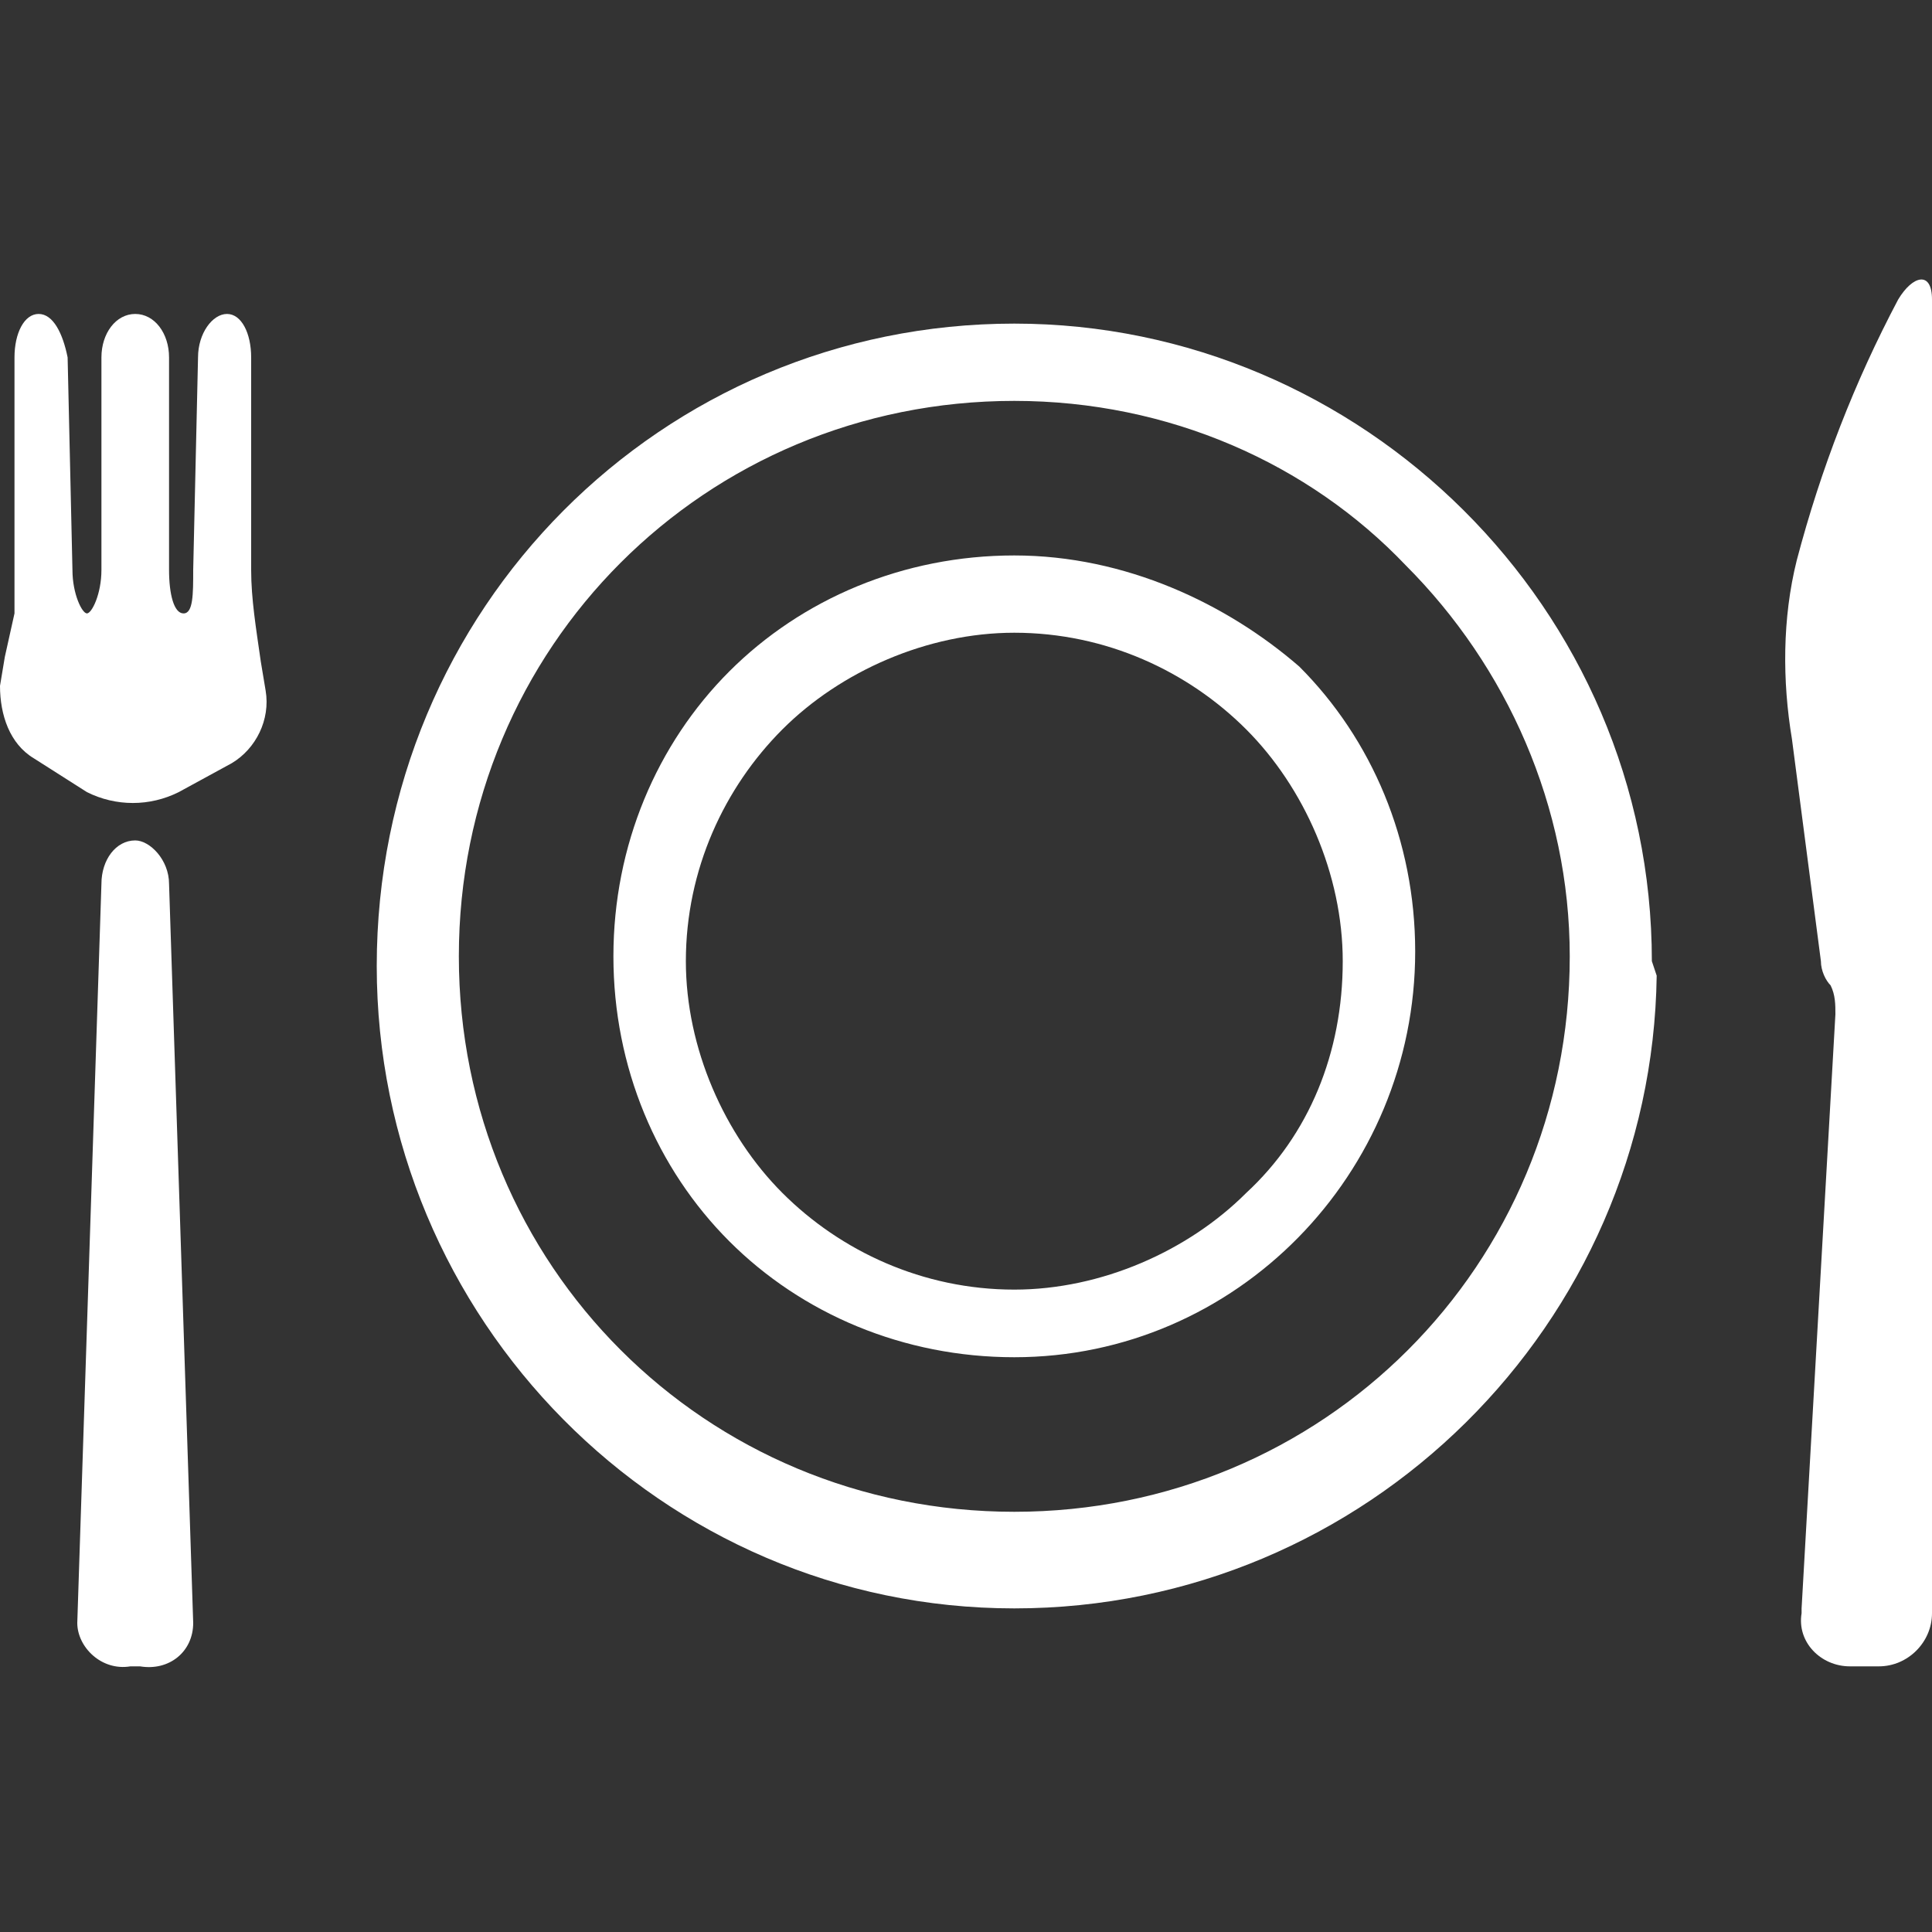
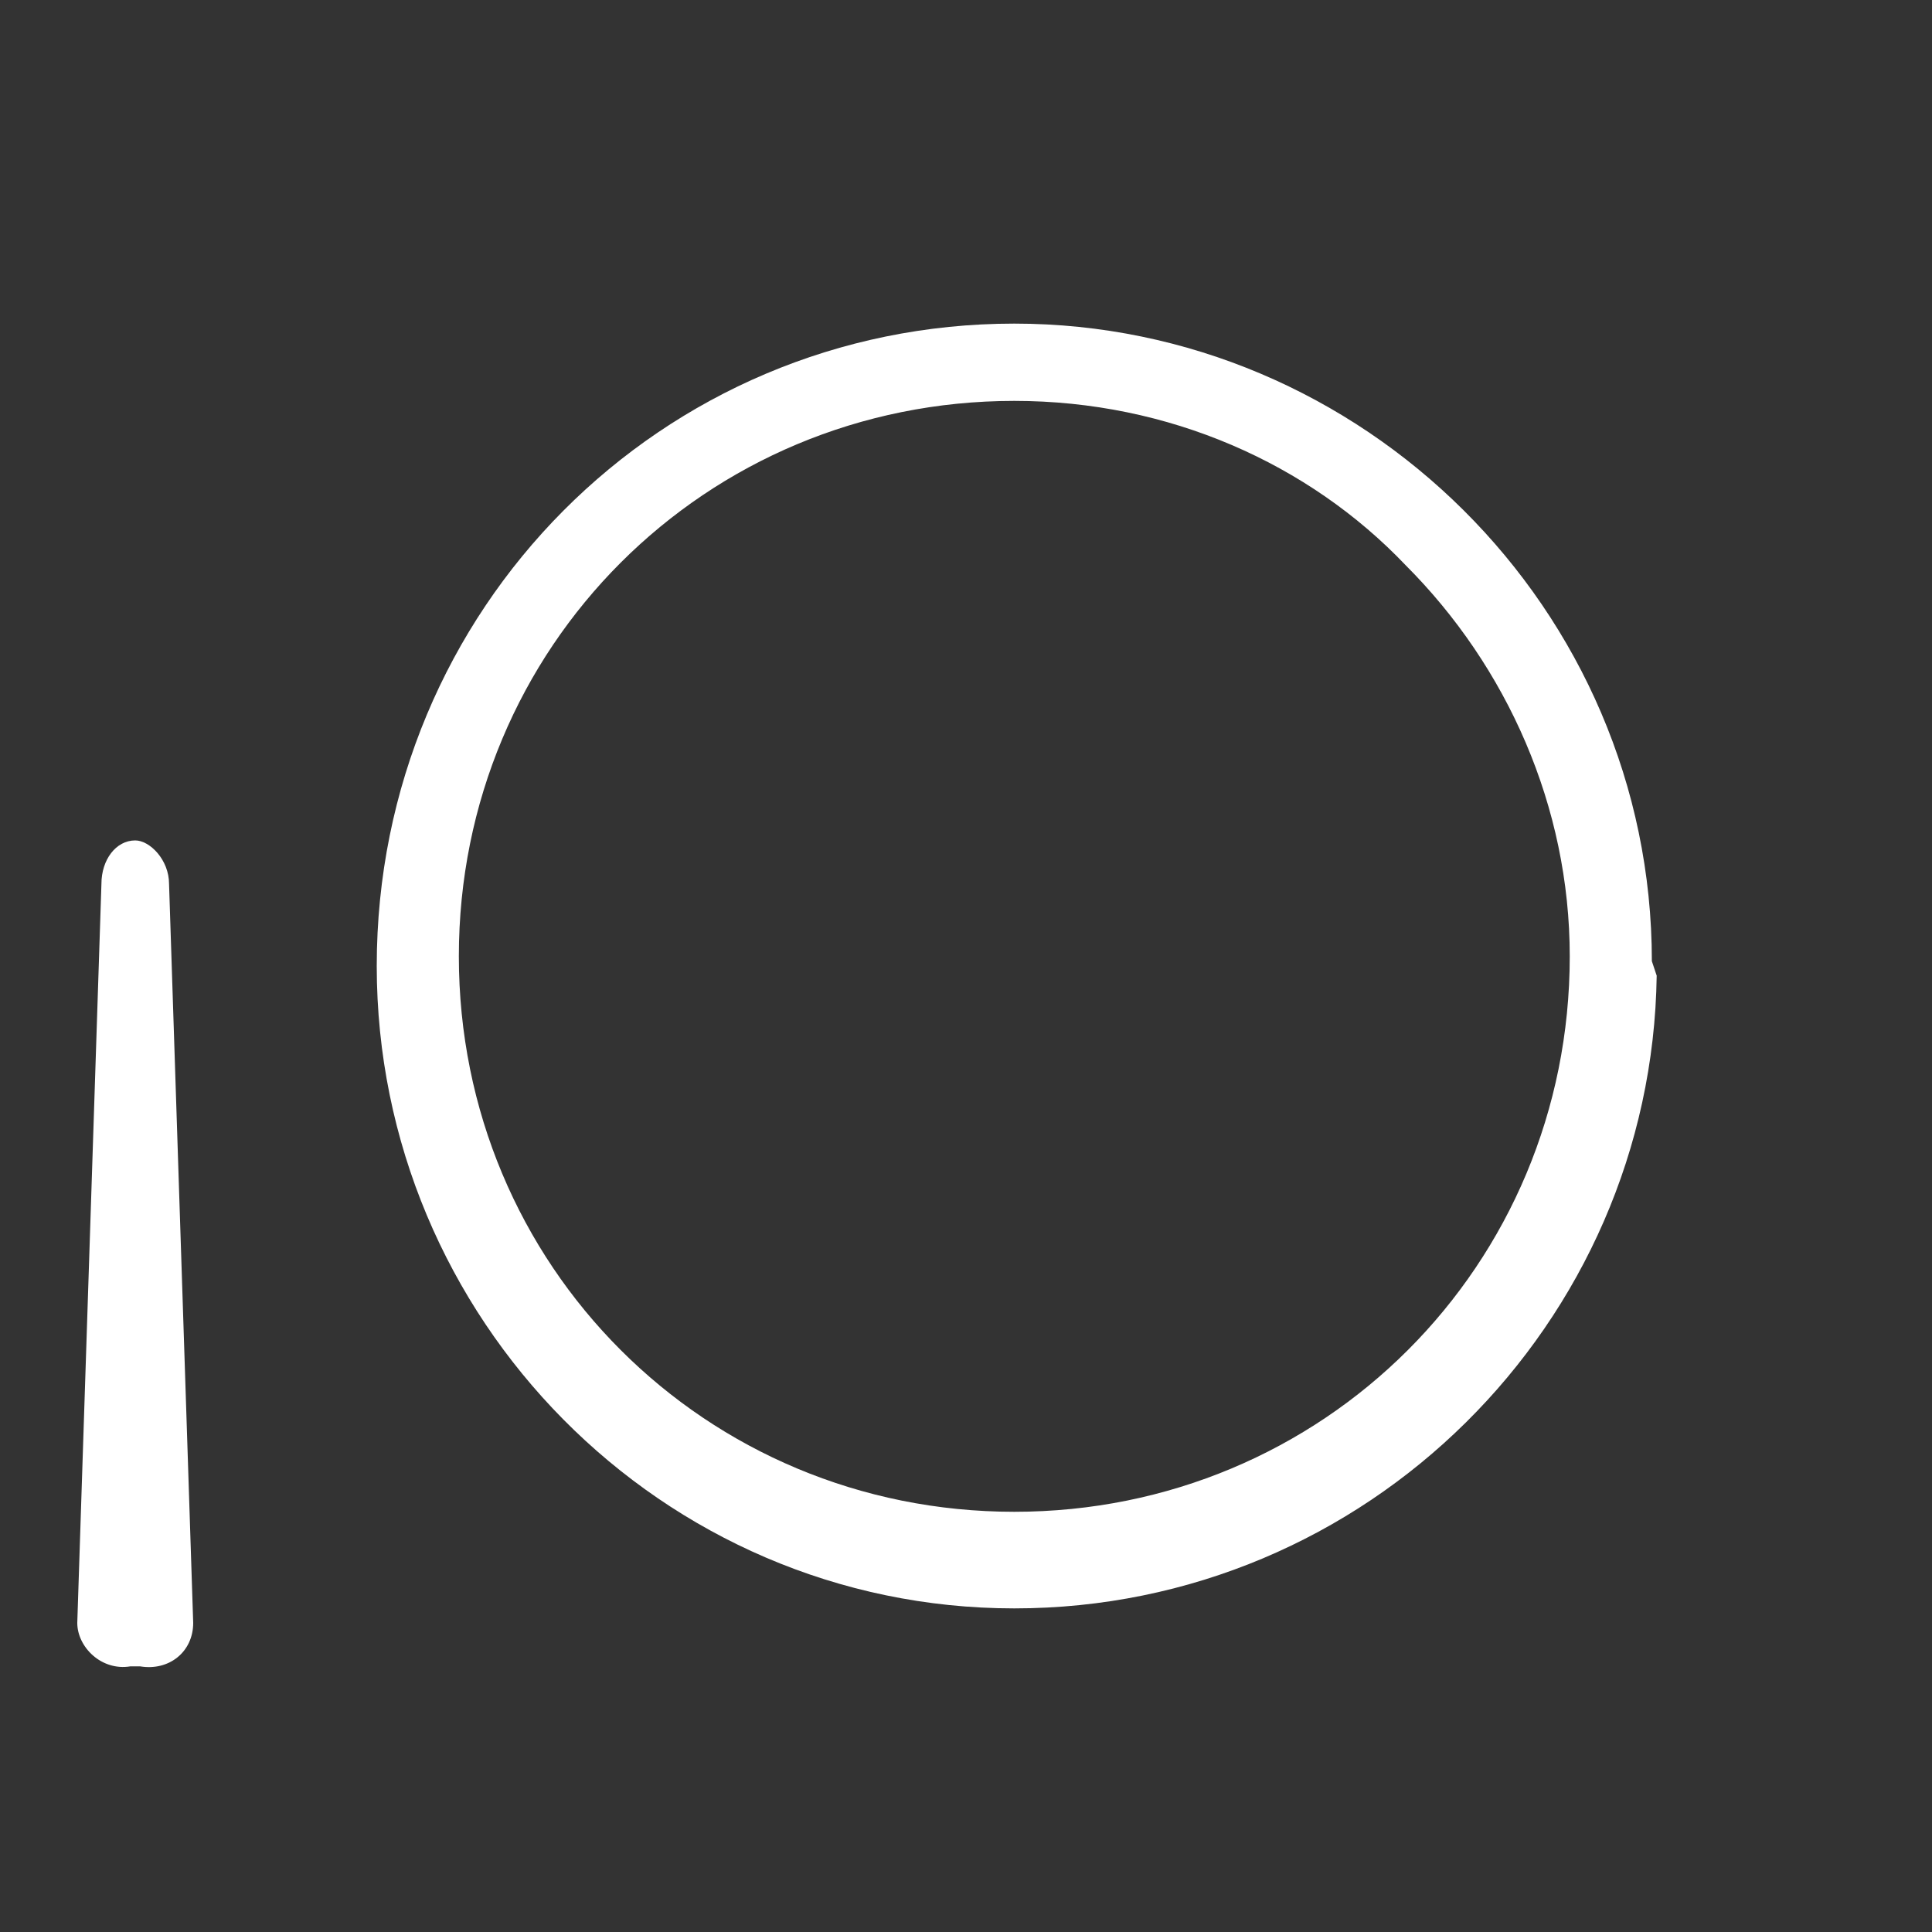
<svg xmlns="http://www.w3.org/2000/svg" version="1.1" id="レイヤー_1" x="0px" y="0px" viewBox="0 0 40 40" style="enable-background:new 0 0 40 40;" xml:space="preserve">
  <rect x="0" y="0" width="40" height="40" fill="#333333" stroke="none" />
  <style type="text/css">
	.st0{fill:#FFFFFF;}
</style>
  <g>
    <path class="st0" d="M21,6.7C13.7,6.7,7.8,12.6,7.8,20c0,7.3,5.9,13.3,13.2,13.3s13.2-5.9,13.3-13.1l-0.1-0.3   C34.2,12.6,28.2,6.7,21,6.7z M21,31.3c-6.4,0-11.5-5.1-11.5-11.5c0-6.4,5.1-11.5,11.5-11.5c3.2,0,6.1,1.3,8.1,3.4   c2.1,2.1,3.4,5,3.4,8.1C32.5,26.2,27.4,31.3,21,31.3z" />
-     <path class="st0" d="M21,11.5c-2.3,0-4.4,0.9-5.9,2.4c-1.5,1.5-2.4,3.6-2.4,5.9c0,2.3,0.9,4.4,2.4,5.9c1.5,1.5,3.6,2.4,5.9,2.4   c4.6,0,8.3-3.8,8.3-8.4c0-2.3-0.9-4.4-2.4-5.9C25.4,12.5,23.3,11.5,21,11.5z M25.8,24.7c-1.2,1.2-3,2-4.8,2c-1.9,0-3.6-0.8-4.8-2   c-1.2-1.2-2-3-2-4.8c0-1.9,0.8-3.6,2-4.8c1.2-1.2,3-2,4.8-2c1.9,0,3.6,0.8,4.8,2c1.2,1.2,2,3,2,4.8C27.8,21.8,27.1,23.5,25.8,24.7z   " />
-     <path class="st0" d="M39.3,6.2c-0.9,1.7-1.6,3.5-2.1,5.4c-0.3,1.2-0.3,2.5-0.1,3.7l0.6,4.6c0,0.2,0.1,0.4,0.2,0.5   C38,20.6,38,20.8,38,21l-0.7,12.3c0,0.1,0,0.1,0,0.1c-0.1,0.6,0.4,1.1,1,1.1h0.6c0.6,0,1.1-0.5,1.1-1.1V6.2   C40,5.6,39.6,5.7,39.3,6.2z" />
-     <path class="st0" d="M5.4,13.7c-0.1-0.7-0.2-1.3-0.2-1.9V7.4c0-0.5-0.2-0.9-0.5-0.9S4.1,6.9,4.1,7.4L4,11.8c0,0.5,0,0.9-0.2,0.9   s-0.3-0.4-0.3-0.9V7.4c0-0.5-0.3-0.9-0.7-0.9c-0.4,0-0.7,0.4-0.7,0.9v4.4c0,0.5-0.2,0.9-0.3,0.9c-0.1,0-0.3-0.4-0.3-0.9L1.4,7.4   C1.3,6.9,1.1,6.5,0.8,6.5S0.3,6.9,0.3,7.4v5.3l-0.2,0.9L0,14.2c0,0.6,0.2,1.2,0.7,1.5l1.1,0.7c0.6,0.3,1.3,0.3,1.9,0l1.1-0.6   c0.5-0.3,0.8-0.9,0.7-1.5L5.4,13.7z" />
    <path class="st0" d="M2.8,17.4c-0.4,0-0.7,0.4-0.7,0.9L1.6,33.6c0,0.5,0.5,1,1.1,0.9h0.1c0.1,0,0.1,0,0.1,0C3.5,34.6,4,34.2,4,33.6   L3.5,18.3C3.5,17.8,3.1,17.4,2.8,17.4z" />
  </g>
</svg>